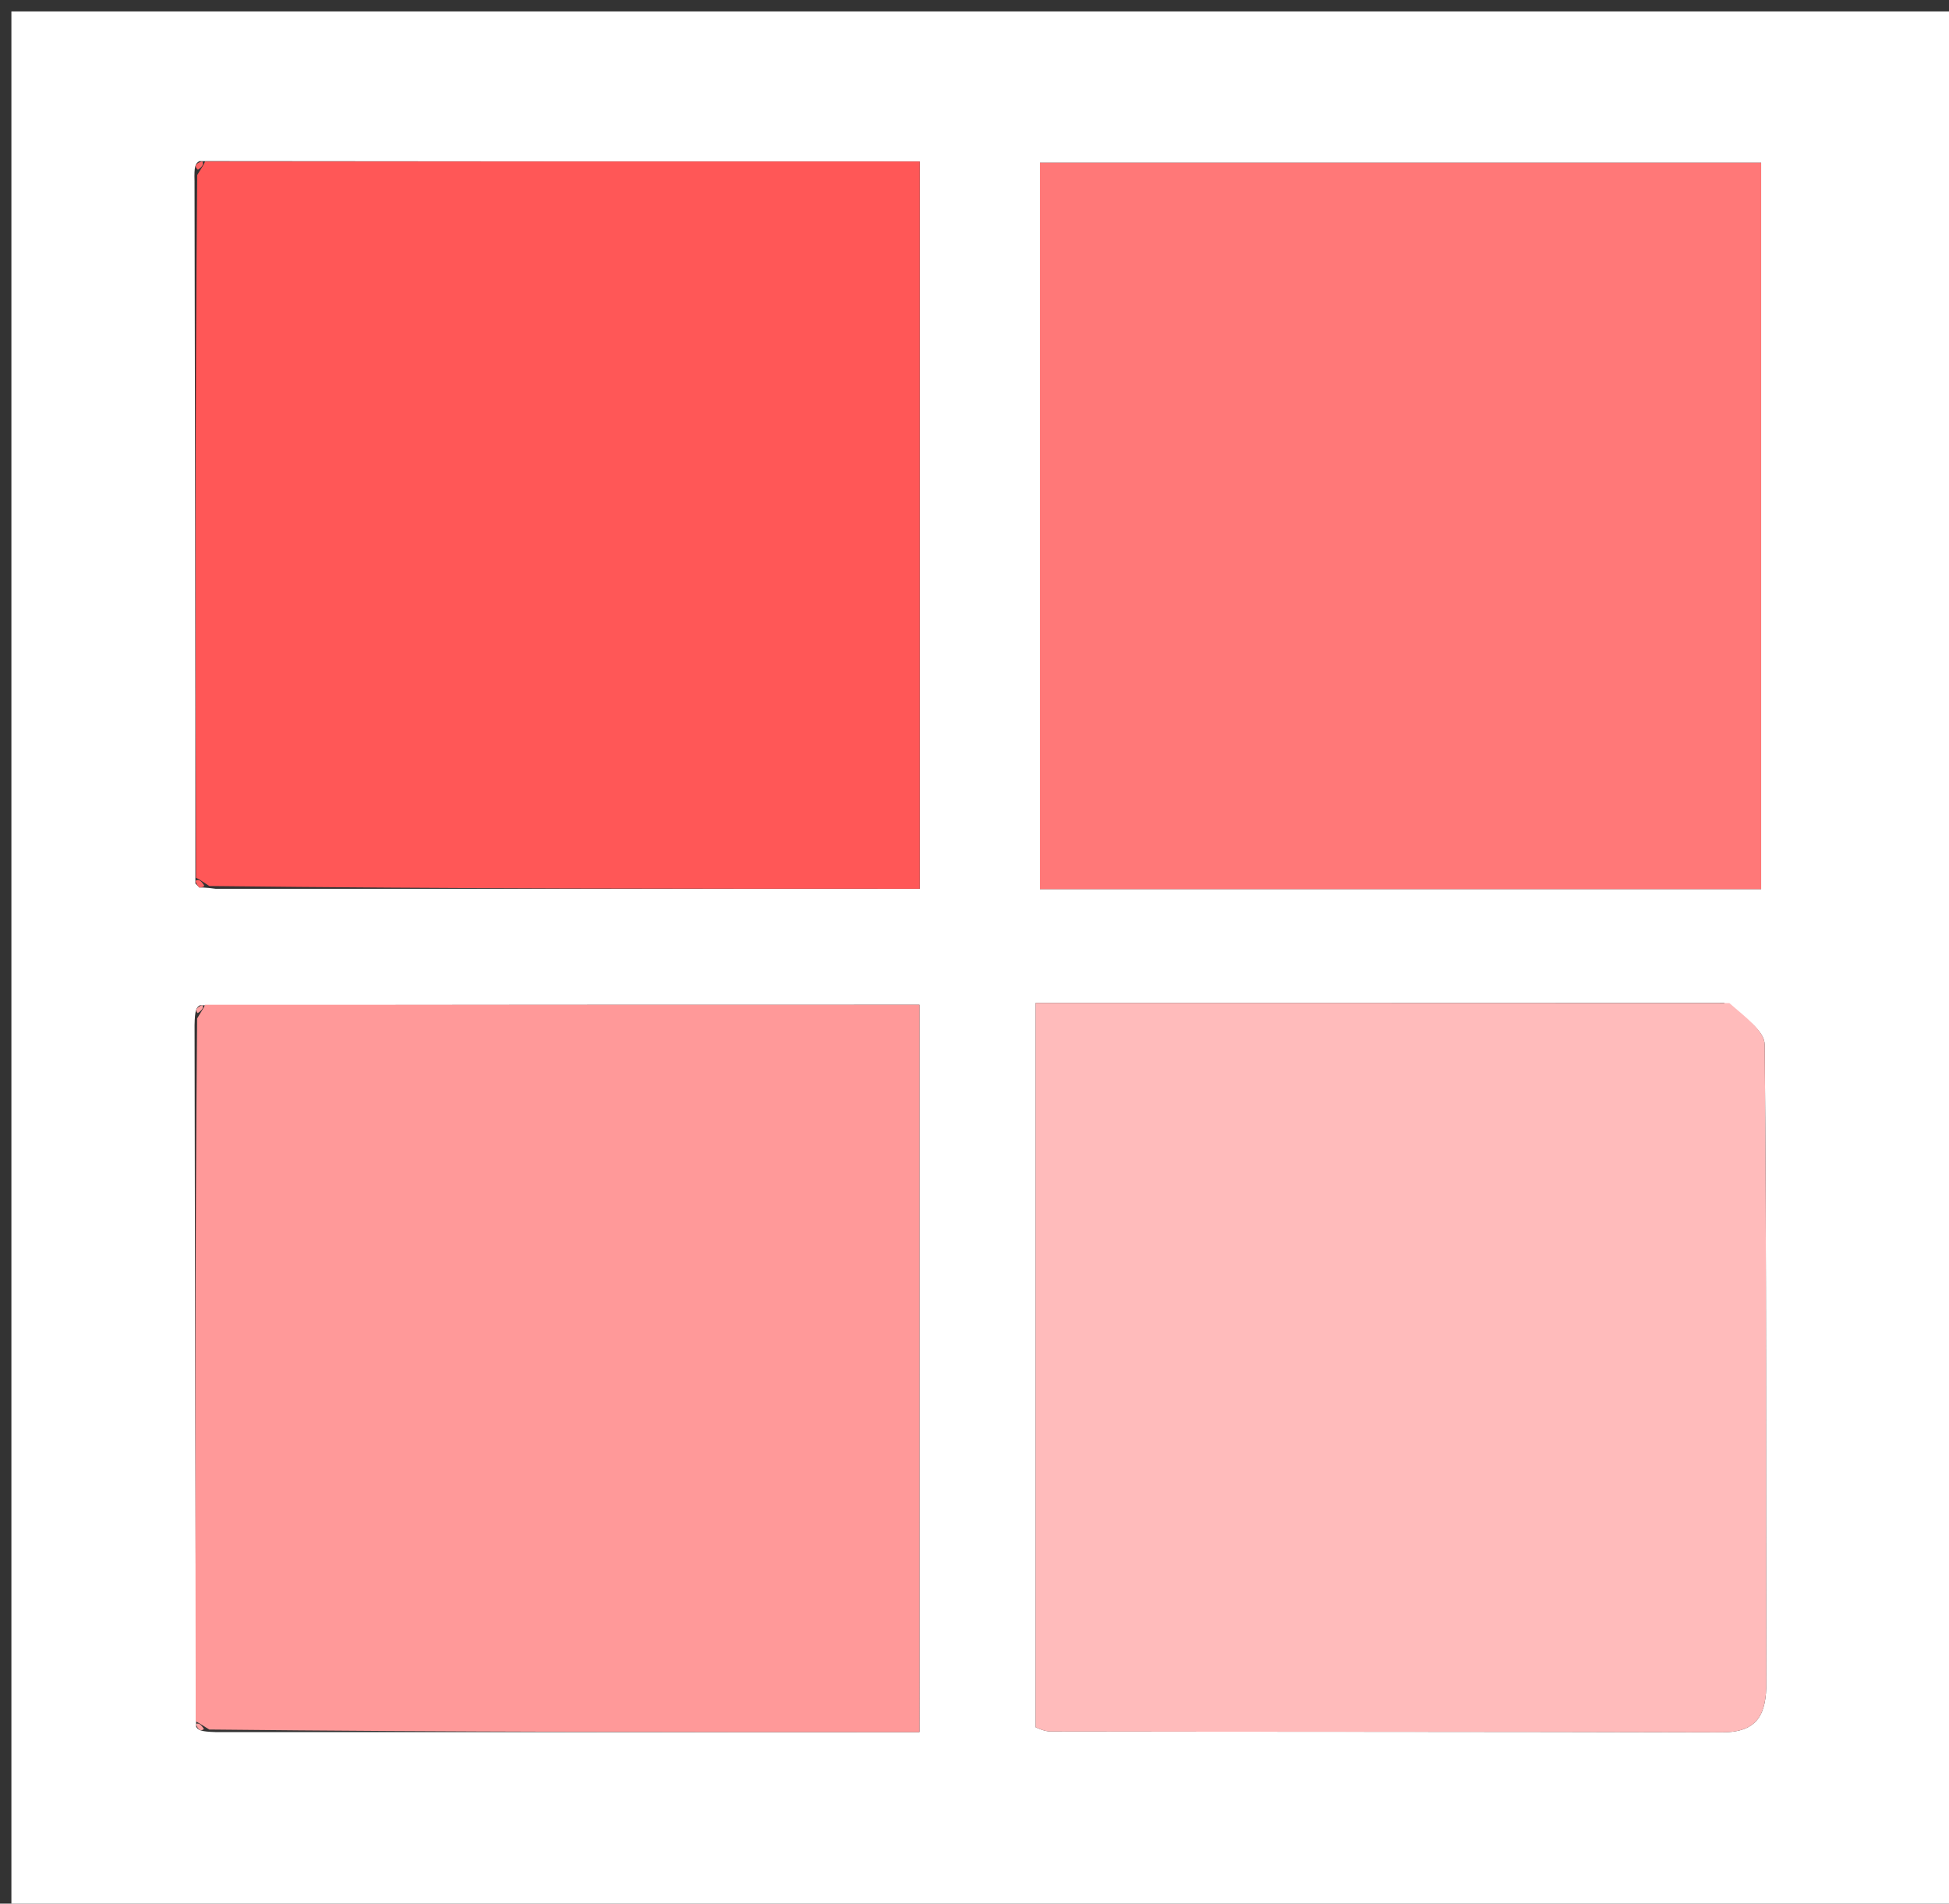
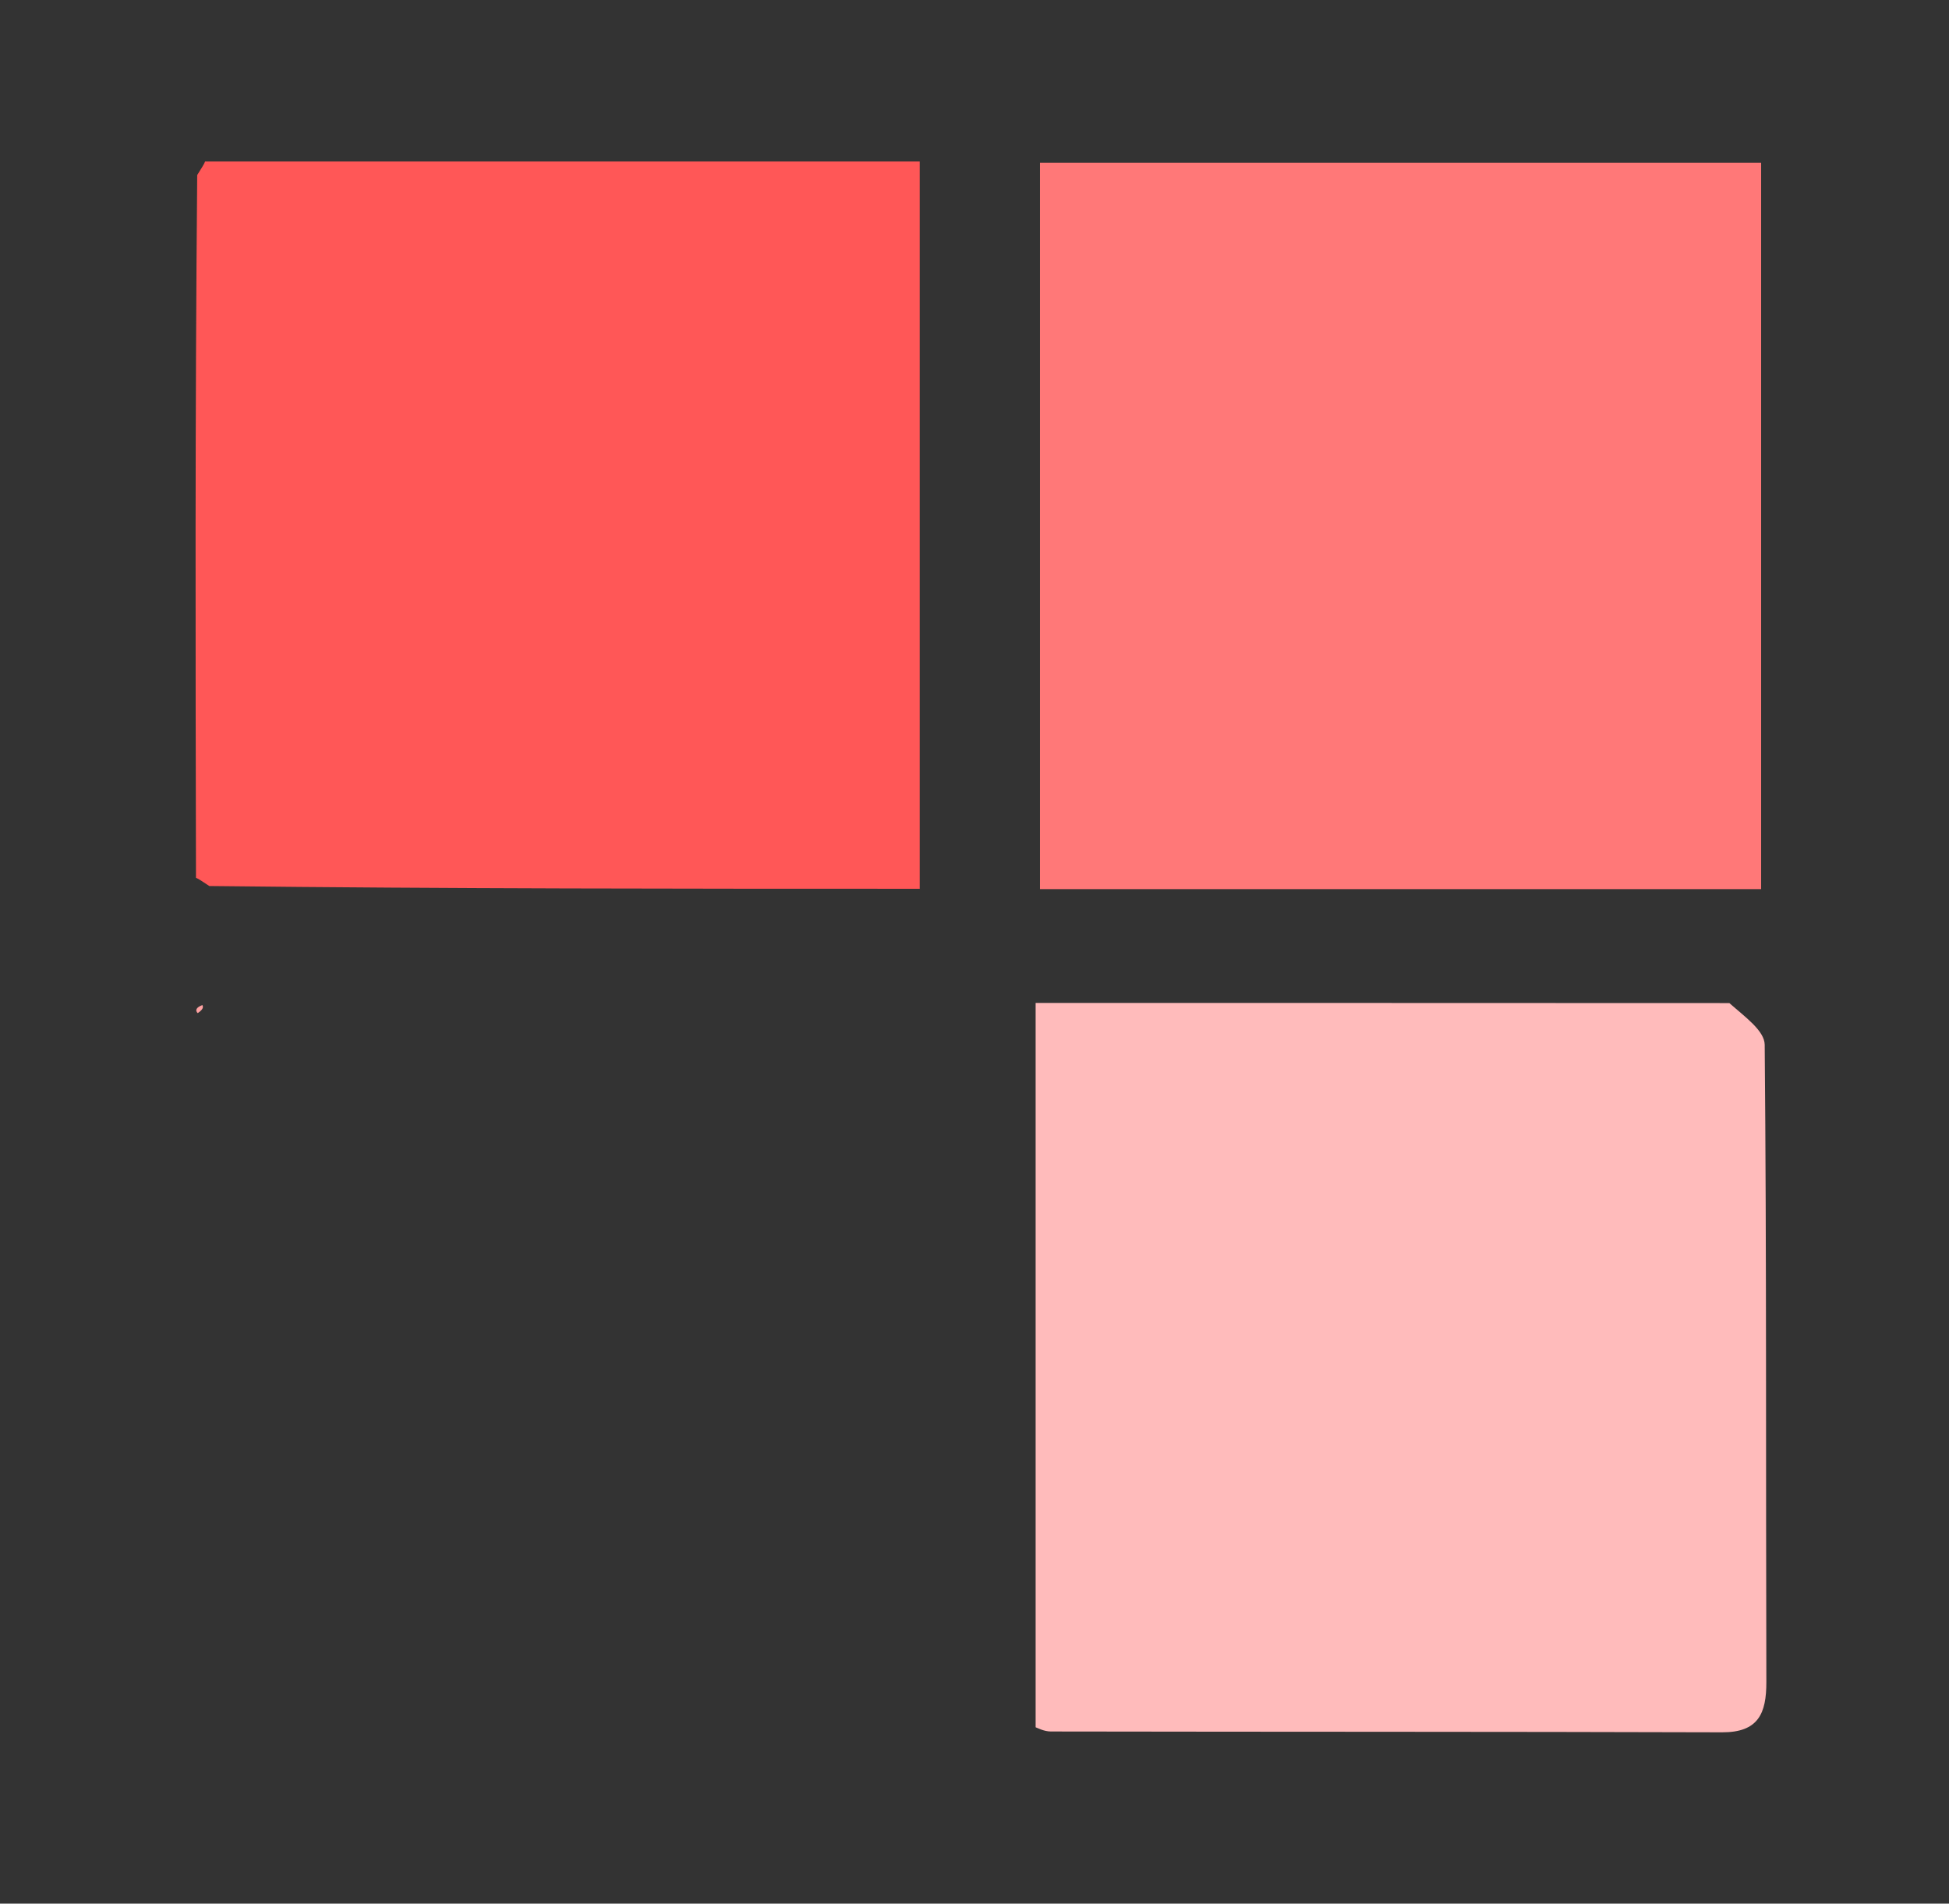
<svg xmlns="http://www.w3.org/2000/svg" data-bbox="1 1 171 167" viewBox="0 0 171 167" data-type="color">
  <rect x="0" y="0" width="171" height="167" fill="#333333" stroke="none" />
  <g>
-     <path d="M95 168H1V1h171v167zm-76.082-16.048h61.755V88.146c-21.13 0-41.909 0-63.144.05-.312.173-.431.435-.458 1.718.033 20.368.067 40.737.134 61.563.17.31.43.435 1.713.475M17.068 15.92c.043 20.363.084 40.726.075 61.585l.35.356s.5-.028 1.428.11h61.773V14.166c-21.132 0-41.916 0-63.198-.03-.368.19-.469.474-.427 1.783m134.19 72.065H90.864v63.545c.115.034.722.368 1.33.37 19.632.034 39.265.011 58.898.071 3.177.01 3.89-1.647 3.883-4.417-.052-18.634.024-37.27-.145-55.903-.012-1.222-1.716-2.43-3.571-3.666M123.5 78h31.017V14.276H91.245V78z" fill="#FFFFFF" data-color="1" />
    <path d="M151.728 87.996c1.386 1.225 3.09 2.433 3.102 3.655.17 18.634.093 37.269.145 55.903.007 2.77-.706 4.427-3.883 4.417-19.633-.06-39.266-.037-58.899-.072-.607-.001-1.214-.335-1.33-.37V87.986c20.582 0 40.489 0 60.865.011" fill="#FFBBBB" data-color="2" />
    <path d="M123 78H91.245V14.276h63.272V78z" fill="#FF7878" data-color="3" />
    <path d="M17.994 14.167h62.7V77.97c-20.609 0-41.19 0-62.329-.242-.714-.462-.919-.621-1.17-.72-.043-20.362-.084-40.725.108-61.65.446-.728.598-.938.691-1.191" fill="#FF5757" data-color="4" />
-     <path d="M17.985 88.146h62.688v63.806c-20.6 0-41.178 0-62.316-.225-.722-.446-.93-.607-1.185-.708-.034-20.368-.068-40.737.123-61.67.439-.734.594-.946.69-1.203" fill="#FF9999" data-color="5" />
-     <path d="M17.745 14.152c.156.268.004.478-.38.741-.338-.282-.237-.566.38-.74" fill="#FF6464" data-color="6" />
-     <path d="M17.169 77.257c.277-.15.482.009.731.402.092.174-.407.202-.407.202s-.35-.356-.324-.604" fill="#FF6464" data-color="6" />
    <path d="M17.757 88.171c.132.232-.023.444-.412.71-.247-.25-.128-.512.412-.71" fill="#FFA2A2" data-color="7" />
-     <path d="M17.188 151.248c.238-.128.447.033.702.43-.255.234-.515.108-.702-.43" fill="#FFA2A2" data-color="7" />
  </g>
</svg>